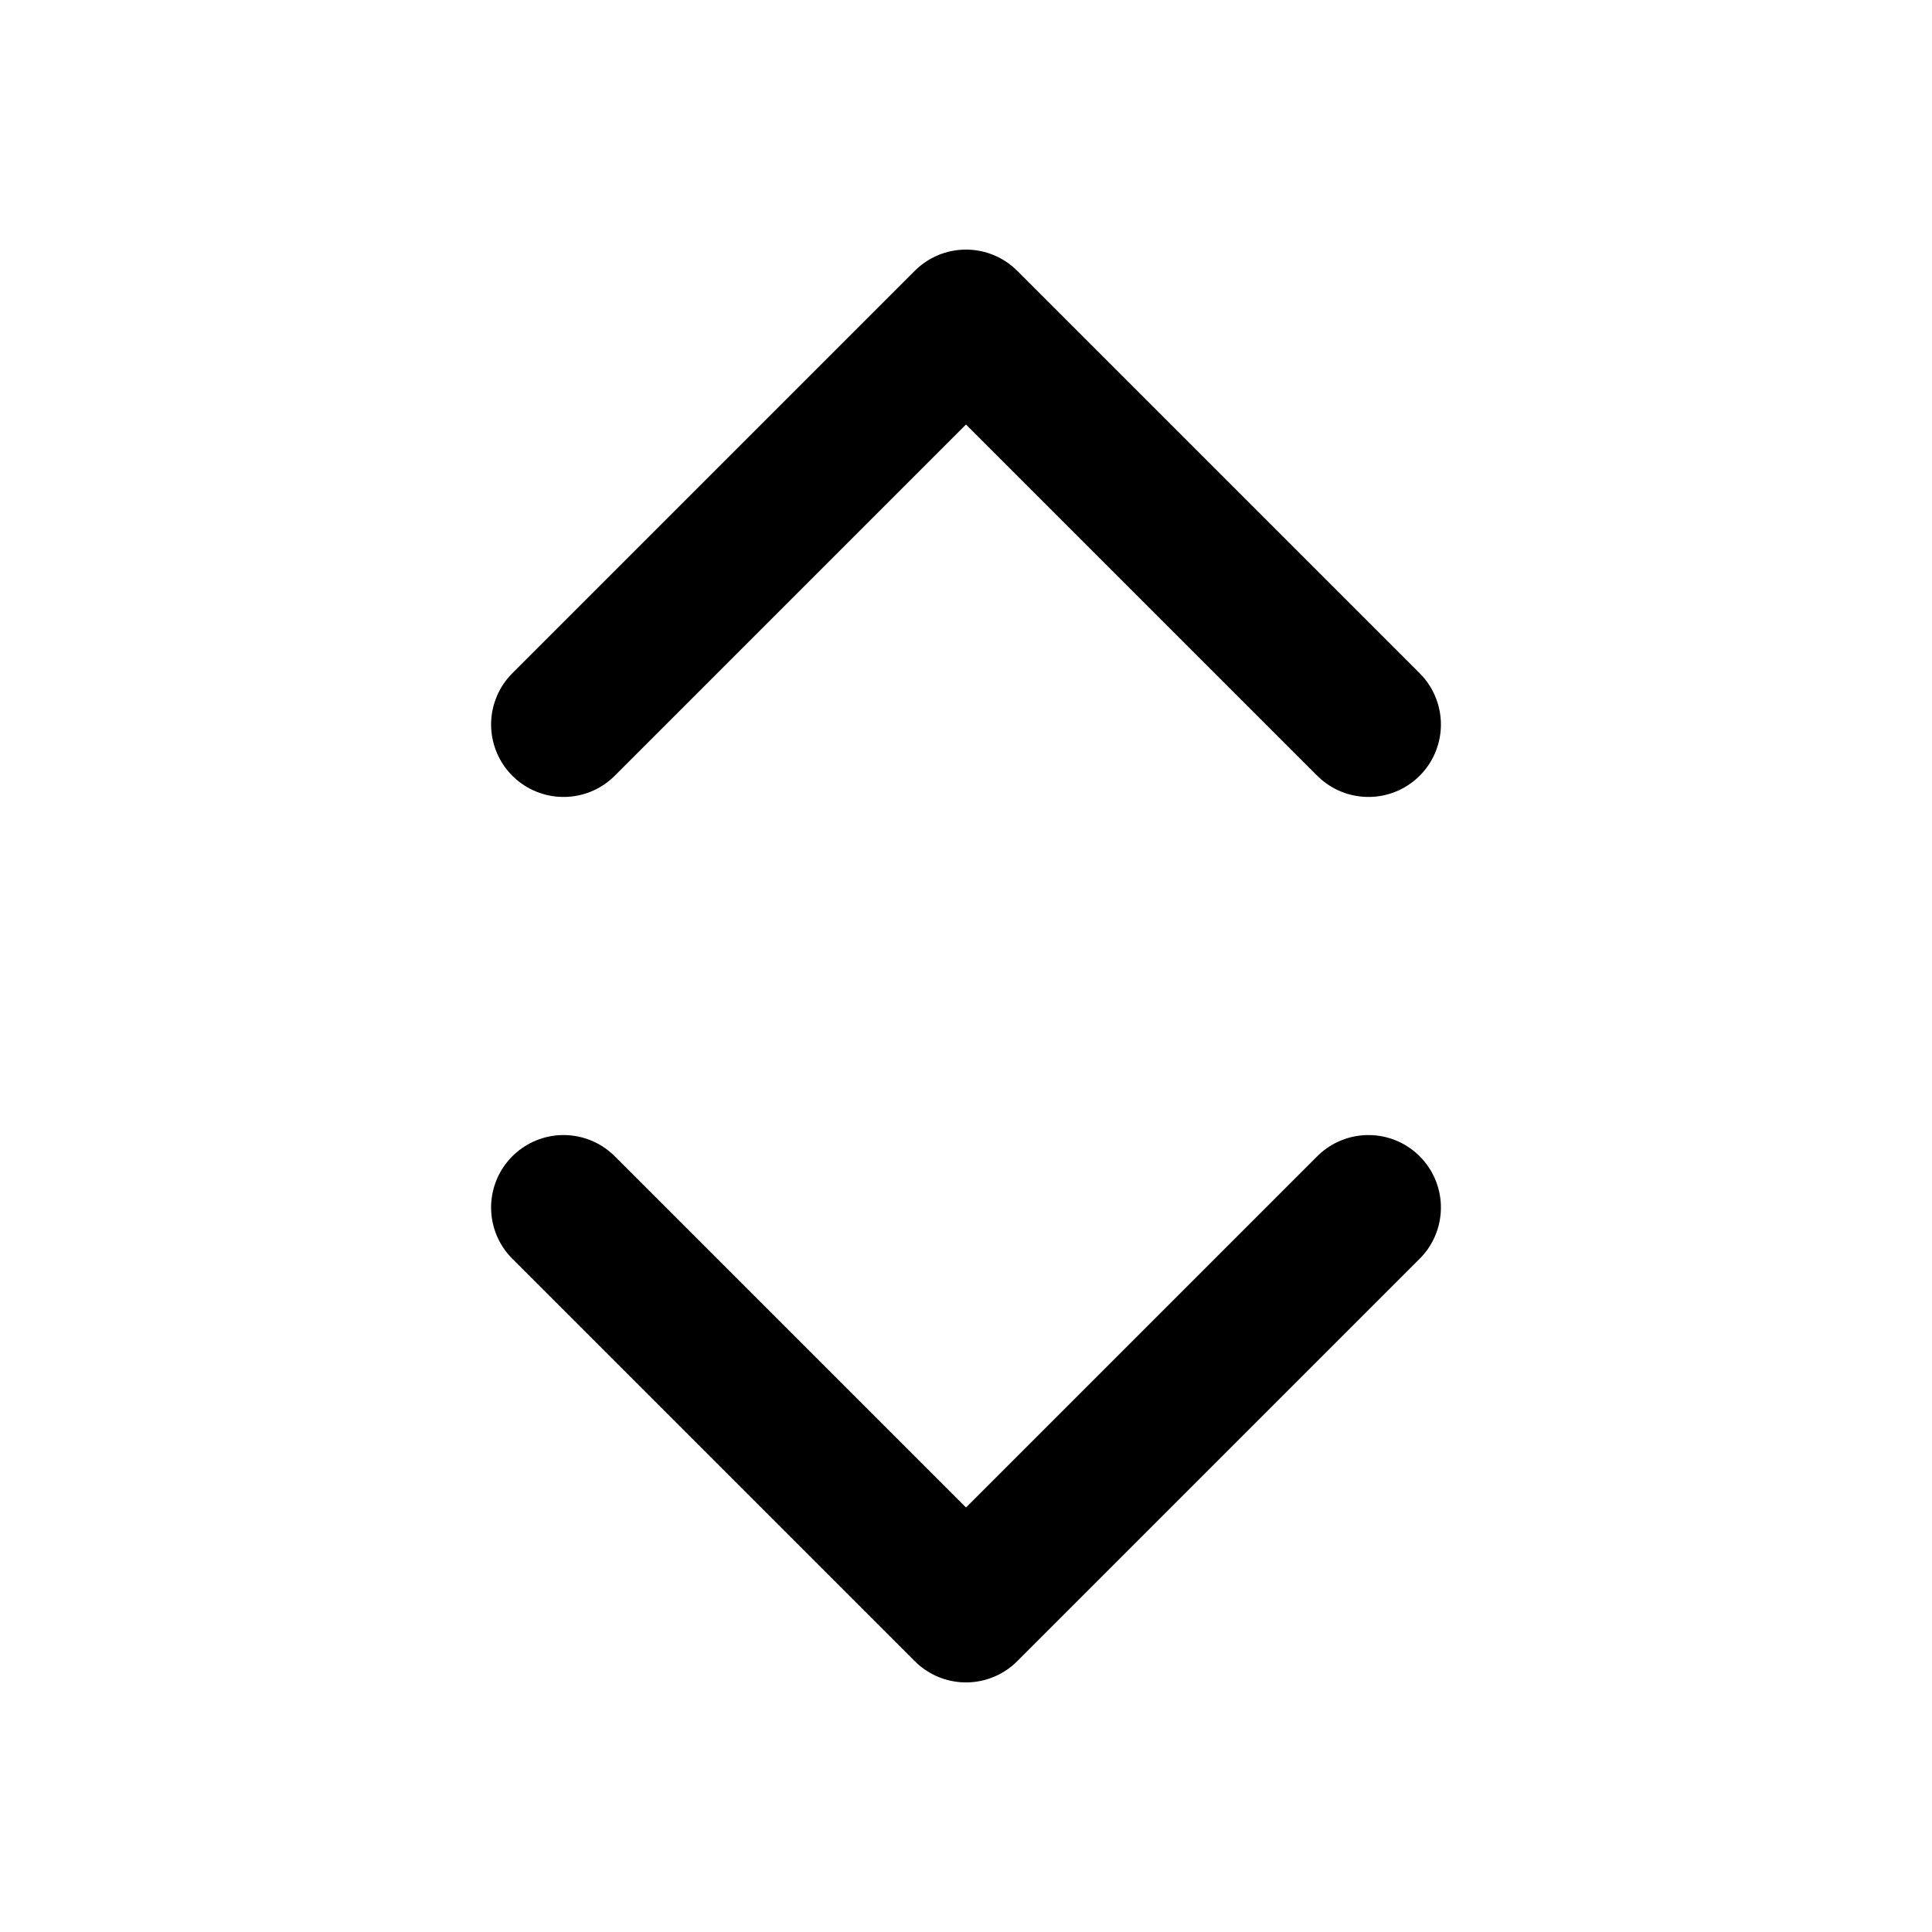
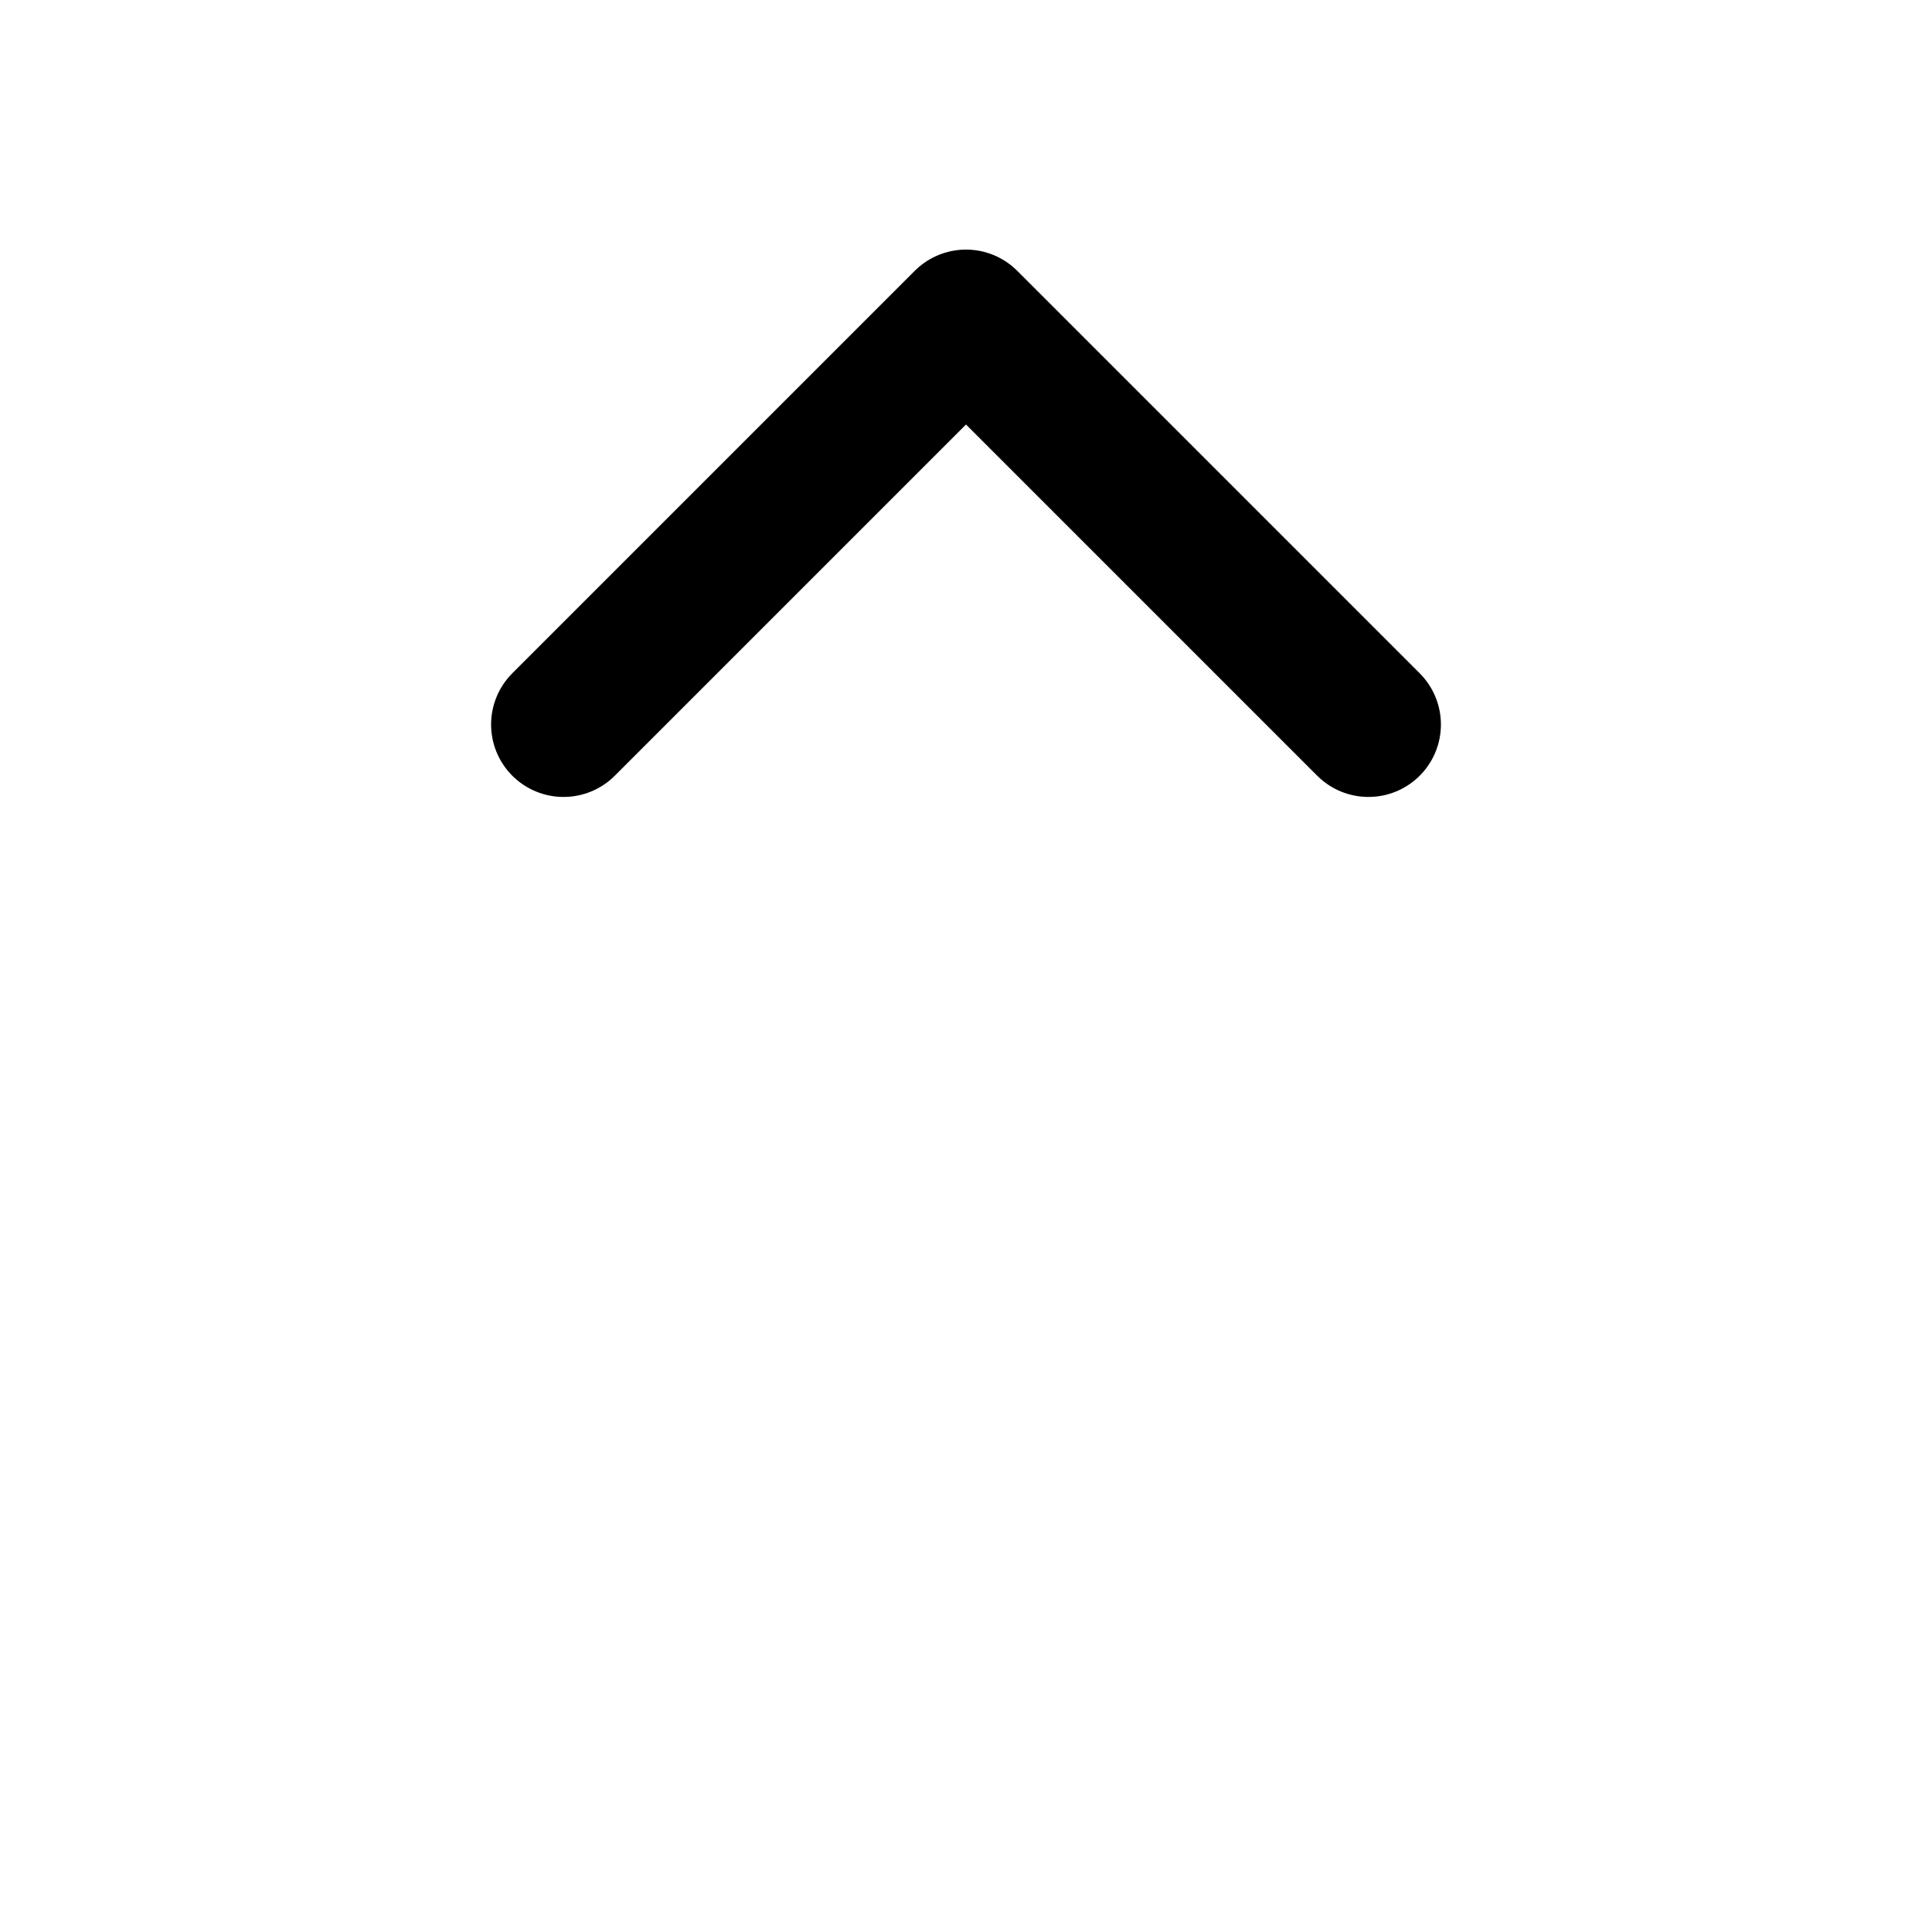
<svg xmlns="http://www.w3.org/2000/svg" width="16" height="16" viewBox="0 0 16 16" fill="none">
-   <path d="M4.667 10L8 13.333L11.333 10" stroke="black" stroke-width="1.2" stroke-linecap="round" stroke-linejoin="round" />
  <path d="M4.667 6L8 2.667L11.333 6" stroke="black" stroke-width="1.2" stroke-linecap="round" stroke-linejoin="round" />
</svg>